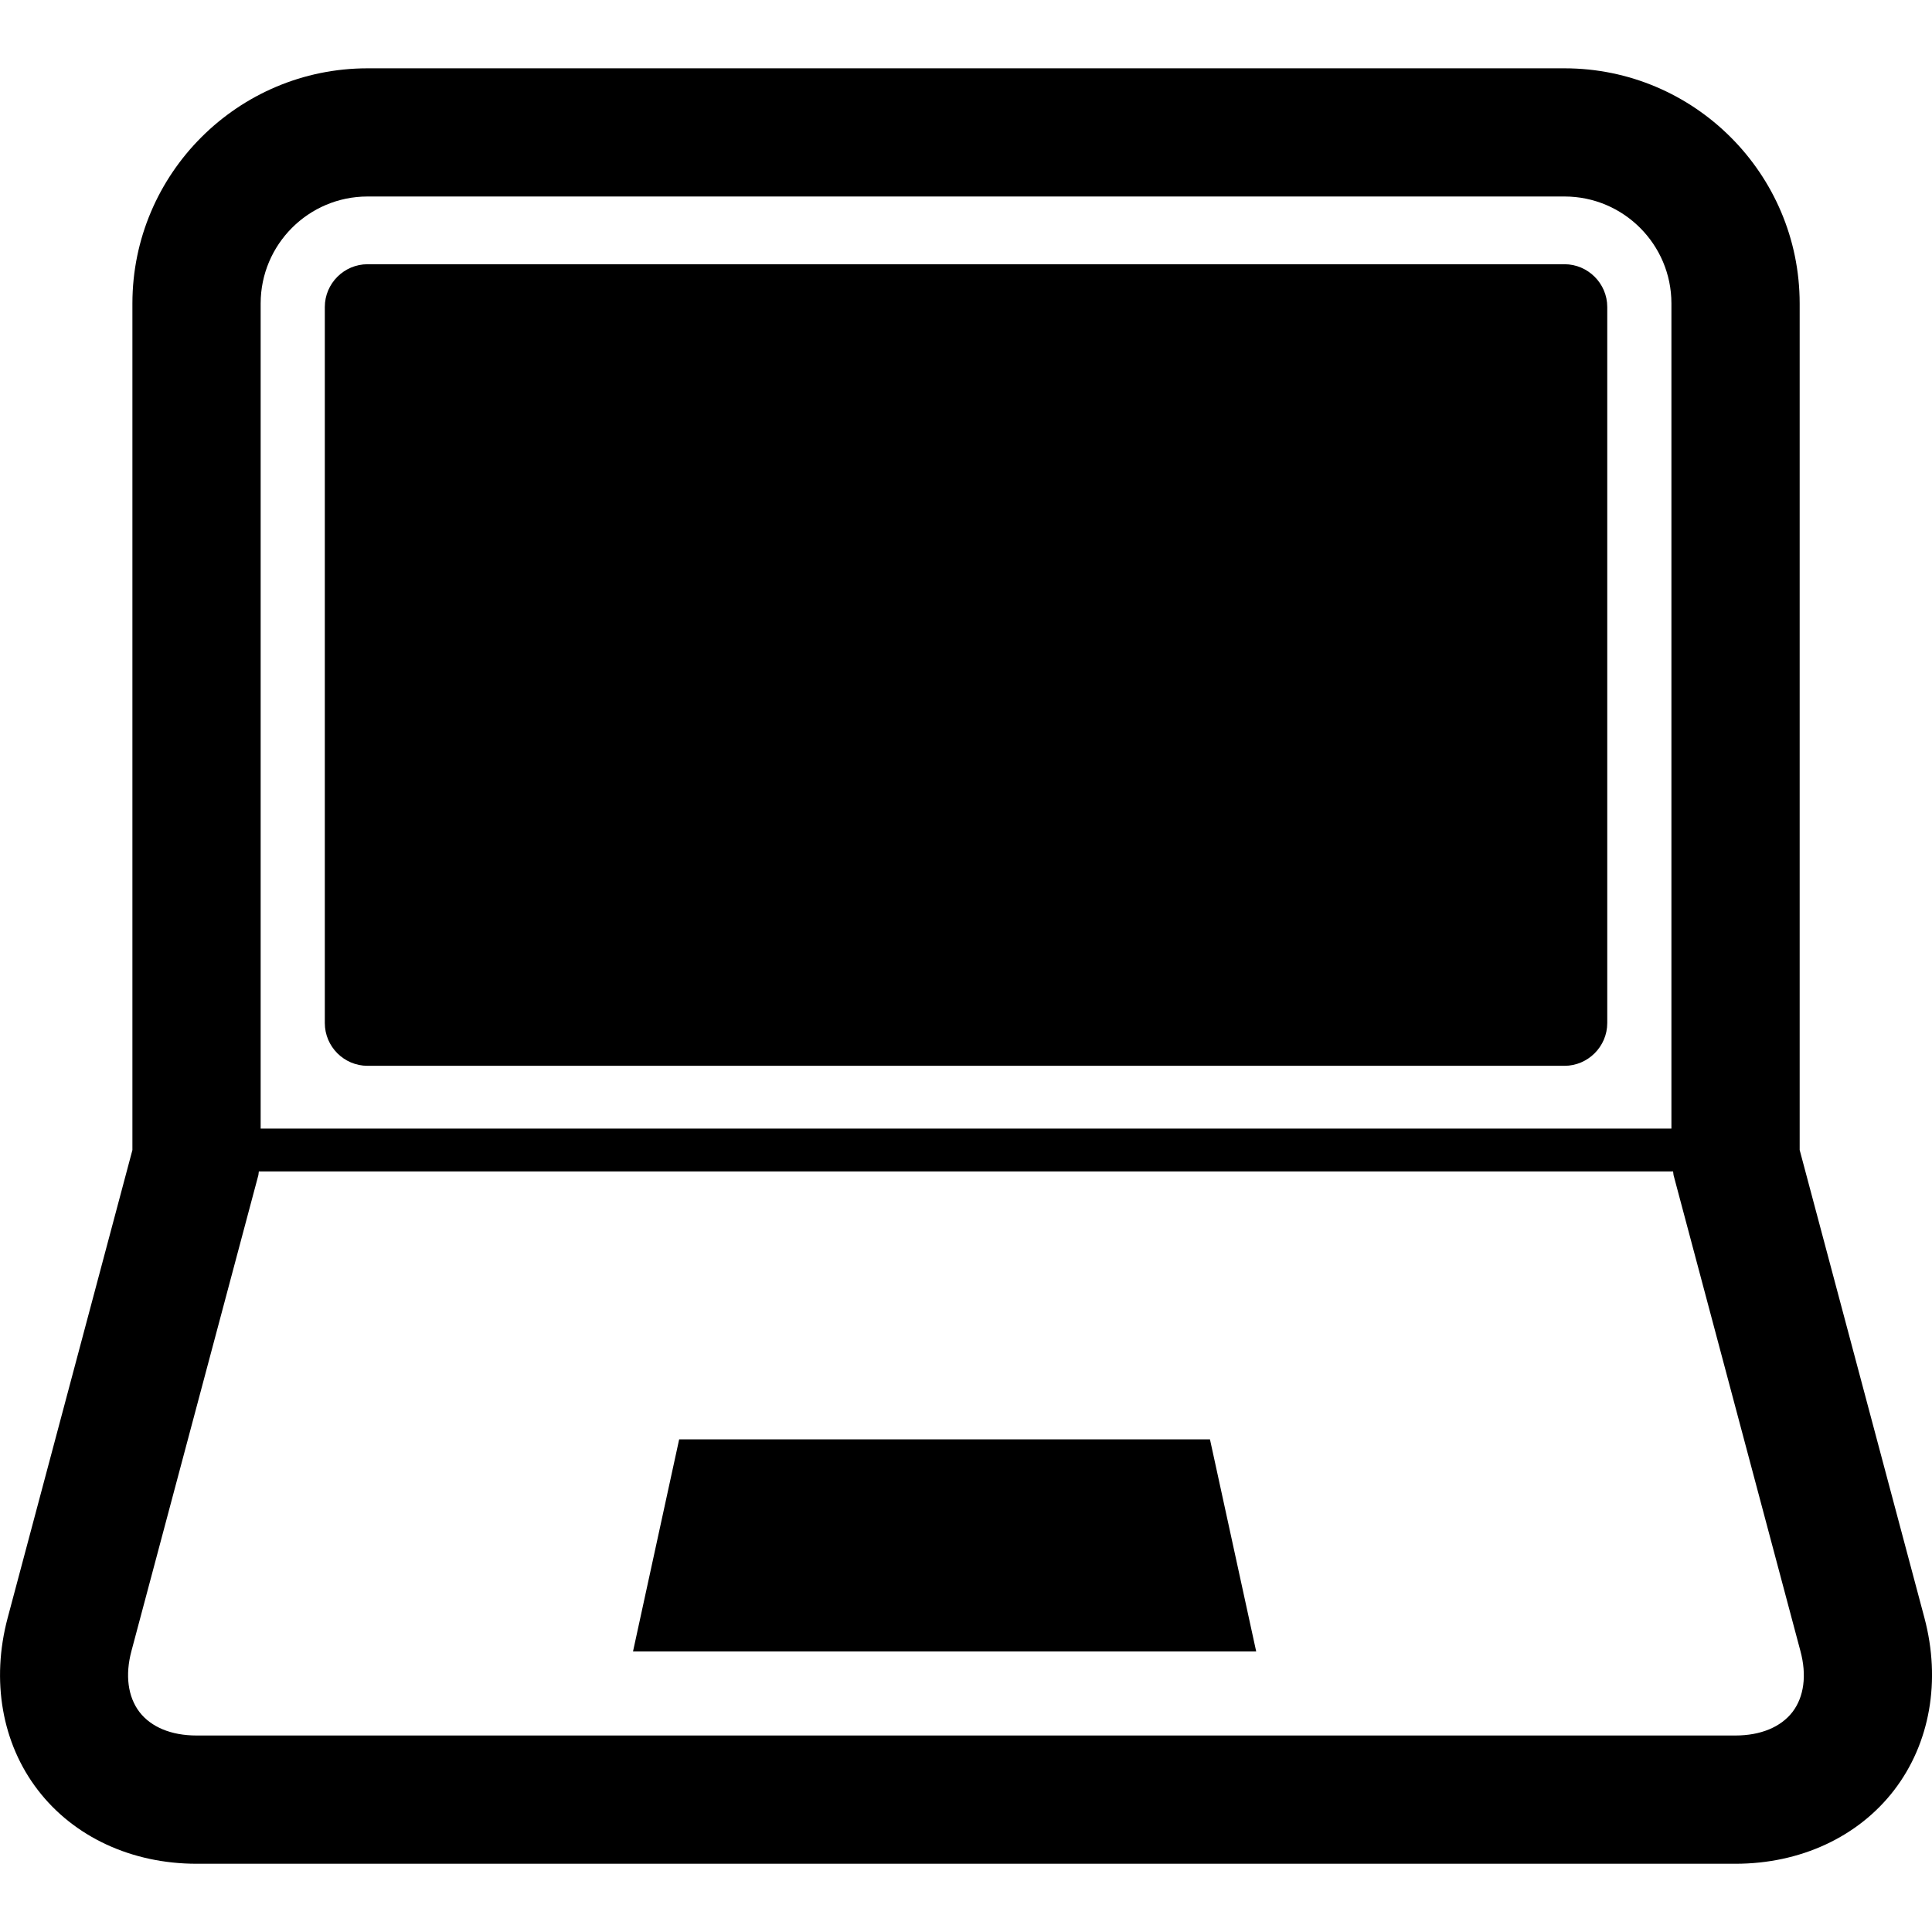
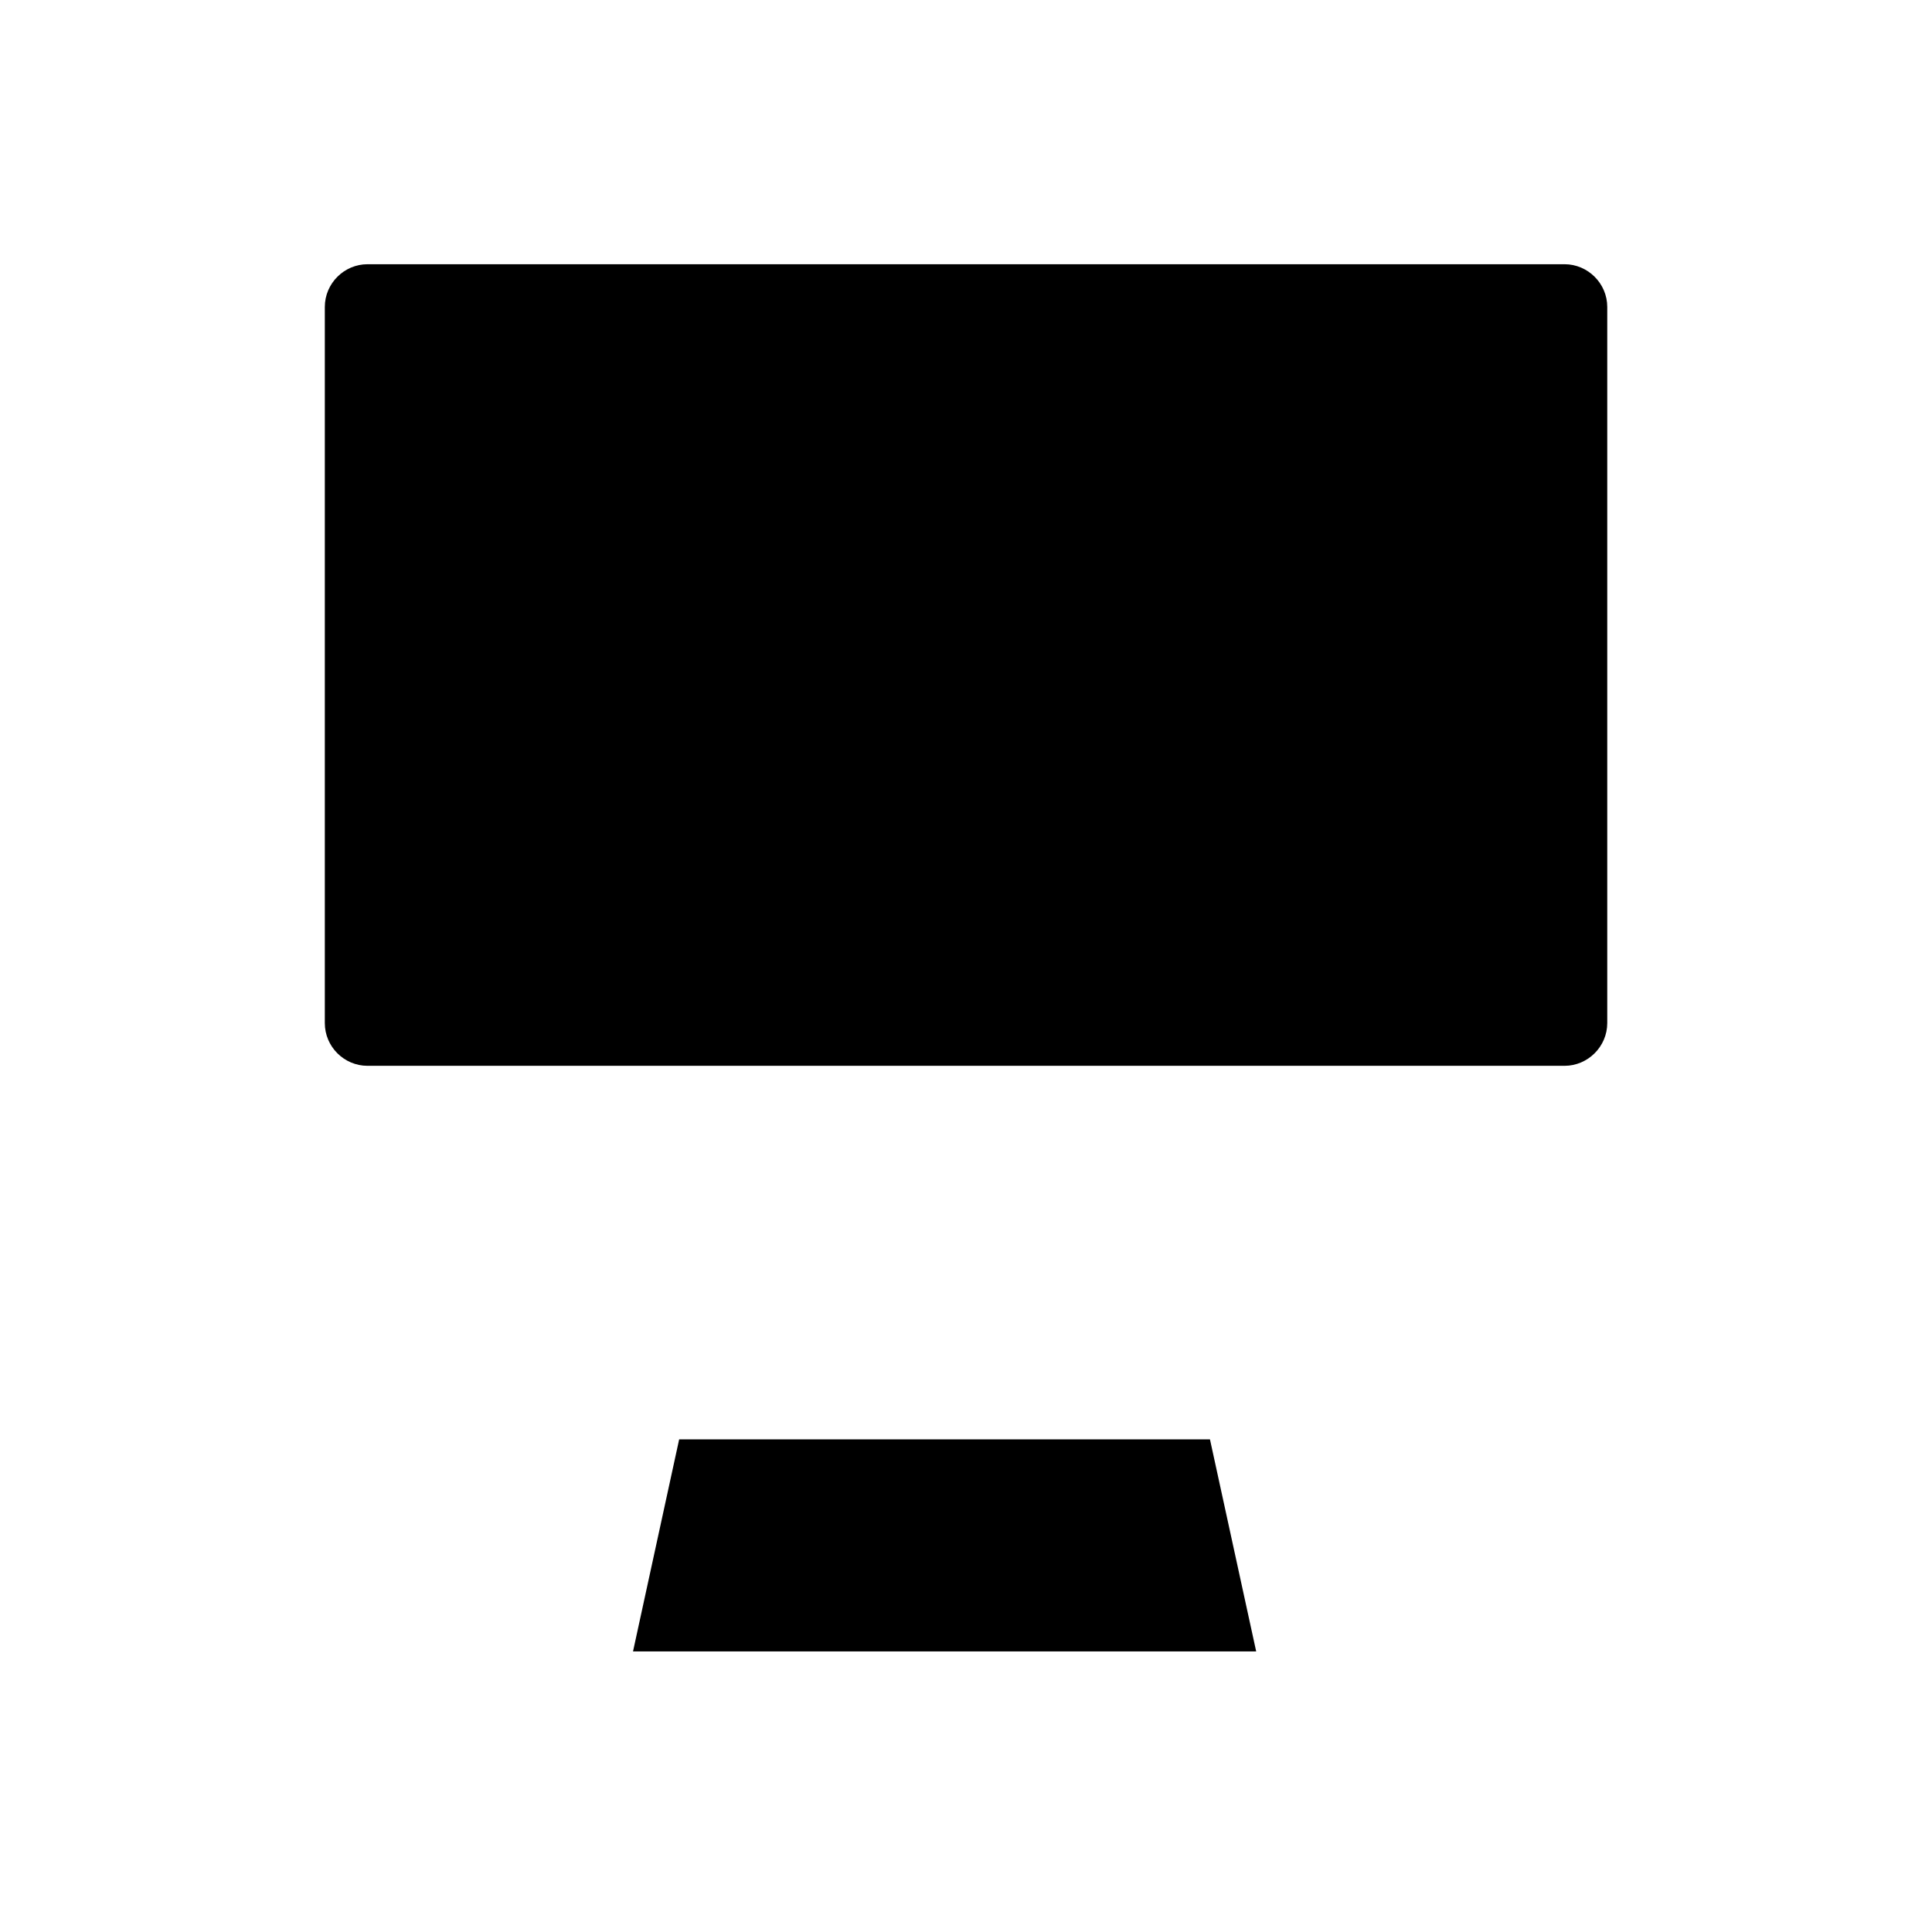
<svg xmlns="http://www.w3.org/2000/svg" fill="#000000" version="1.1" id="Capa_1" width="800px" height="800px" viewBox="0 0 26.498 26.498" xml:space="preserve">
  <g>
    <g>
-       <path d="M26.394,22.189l-1.711-6.417V4.162c0-1.778-1.446-3.225-3.225-3.225H5.041c-1.778,0-3.225,1.446-3.225,3.225v11.611    l-1.711,6.417c-0.229,0.86-0.078,1.722,0.415,2.362c0.493,0.642,1.286,1.01,2.176,1.01h21.107c0.89,0,1.683-0.368,2.176-1.01    C26.471,23.911,26.623,23.05,26.394,22.189z M5.041,2.695h16.417c0.808,0,1.466,0.657,1.466,1.466v11.318H3.575V4.162    C3.575,3.354,4.231,2.695,5.041,2.695z M24.584,23.481c-0.16,0.207-0.438,0.322-0.781,0.322H2.694    c-0.344,0-0.622-0.115-0.781-0.322c-0.159-0.208-0.199-0.506-0.11-0.838l1.741-6.527l0.006-0.05h19.397l0.006,0.05l1.74,6.527    C24.783,22.976,24.743,23.273,24.584,23.481z" />
      <path d="M5.041,14.618h16.417c0.321,0,0.586-0.265,0.586-0.586V4.21c0-0.322-0.265-0.586-0.586-0.586H5.041    c-0.322,0-0.586,0.264-0.586,0.586v9.822C4.455,14.354,4.718,14.618,5.041,14.618z" />
      <polygon points="9.315,19.741 8.682,22.65 17.229,22.65 16.595,19.741   " />
    </g>
  </g>
</svg>